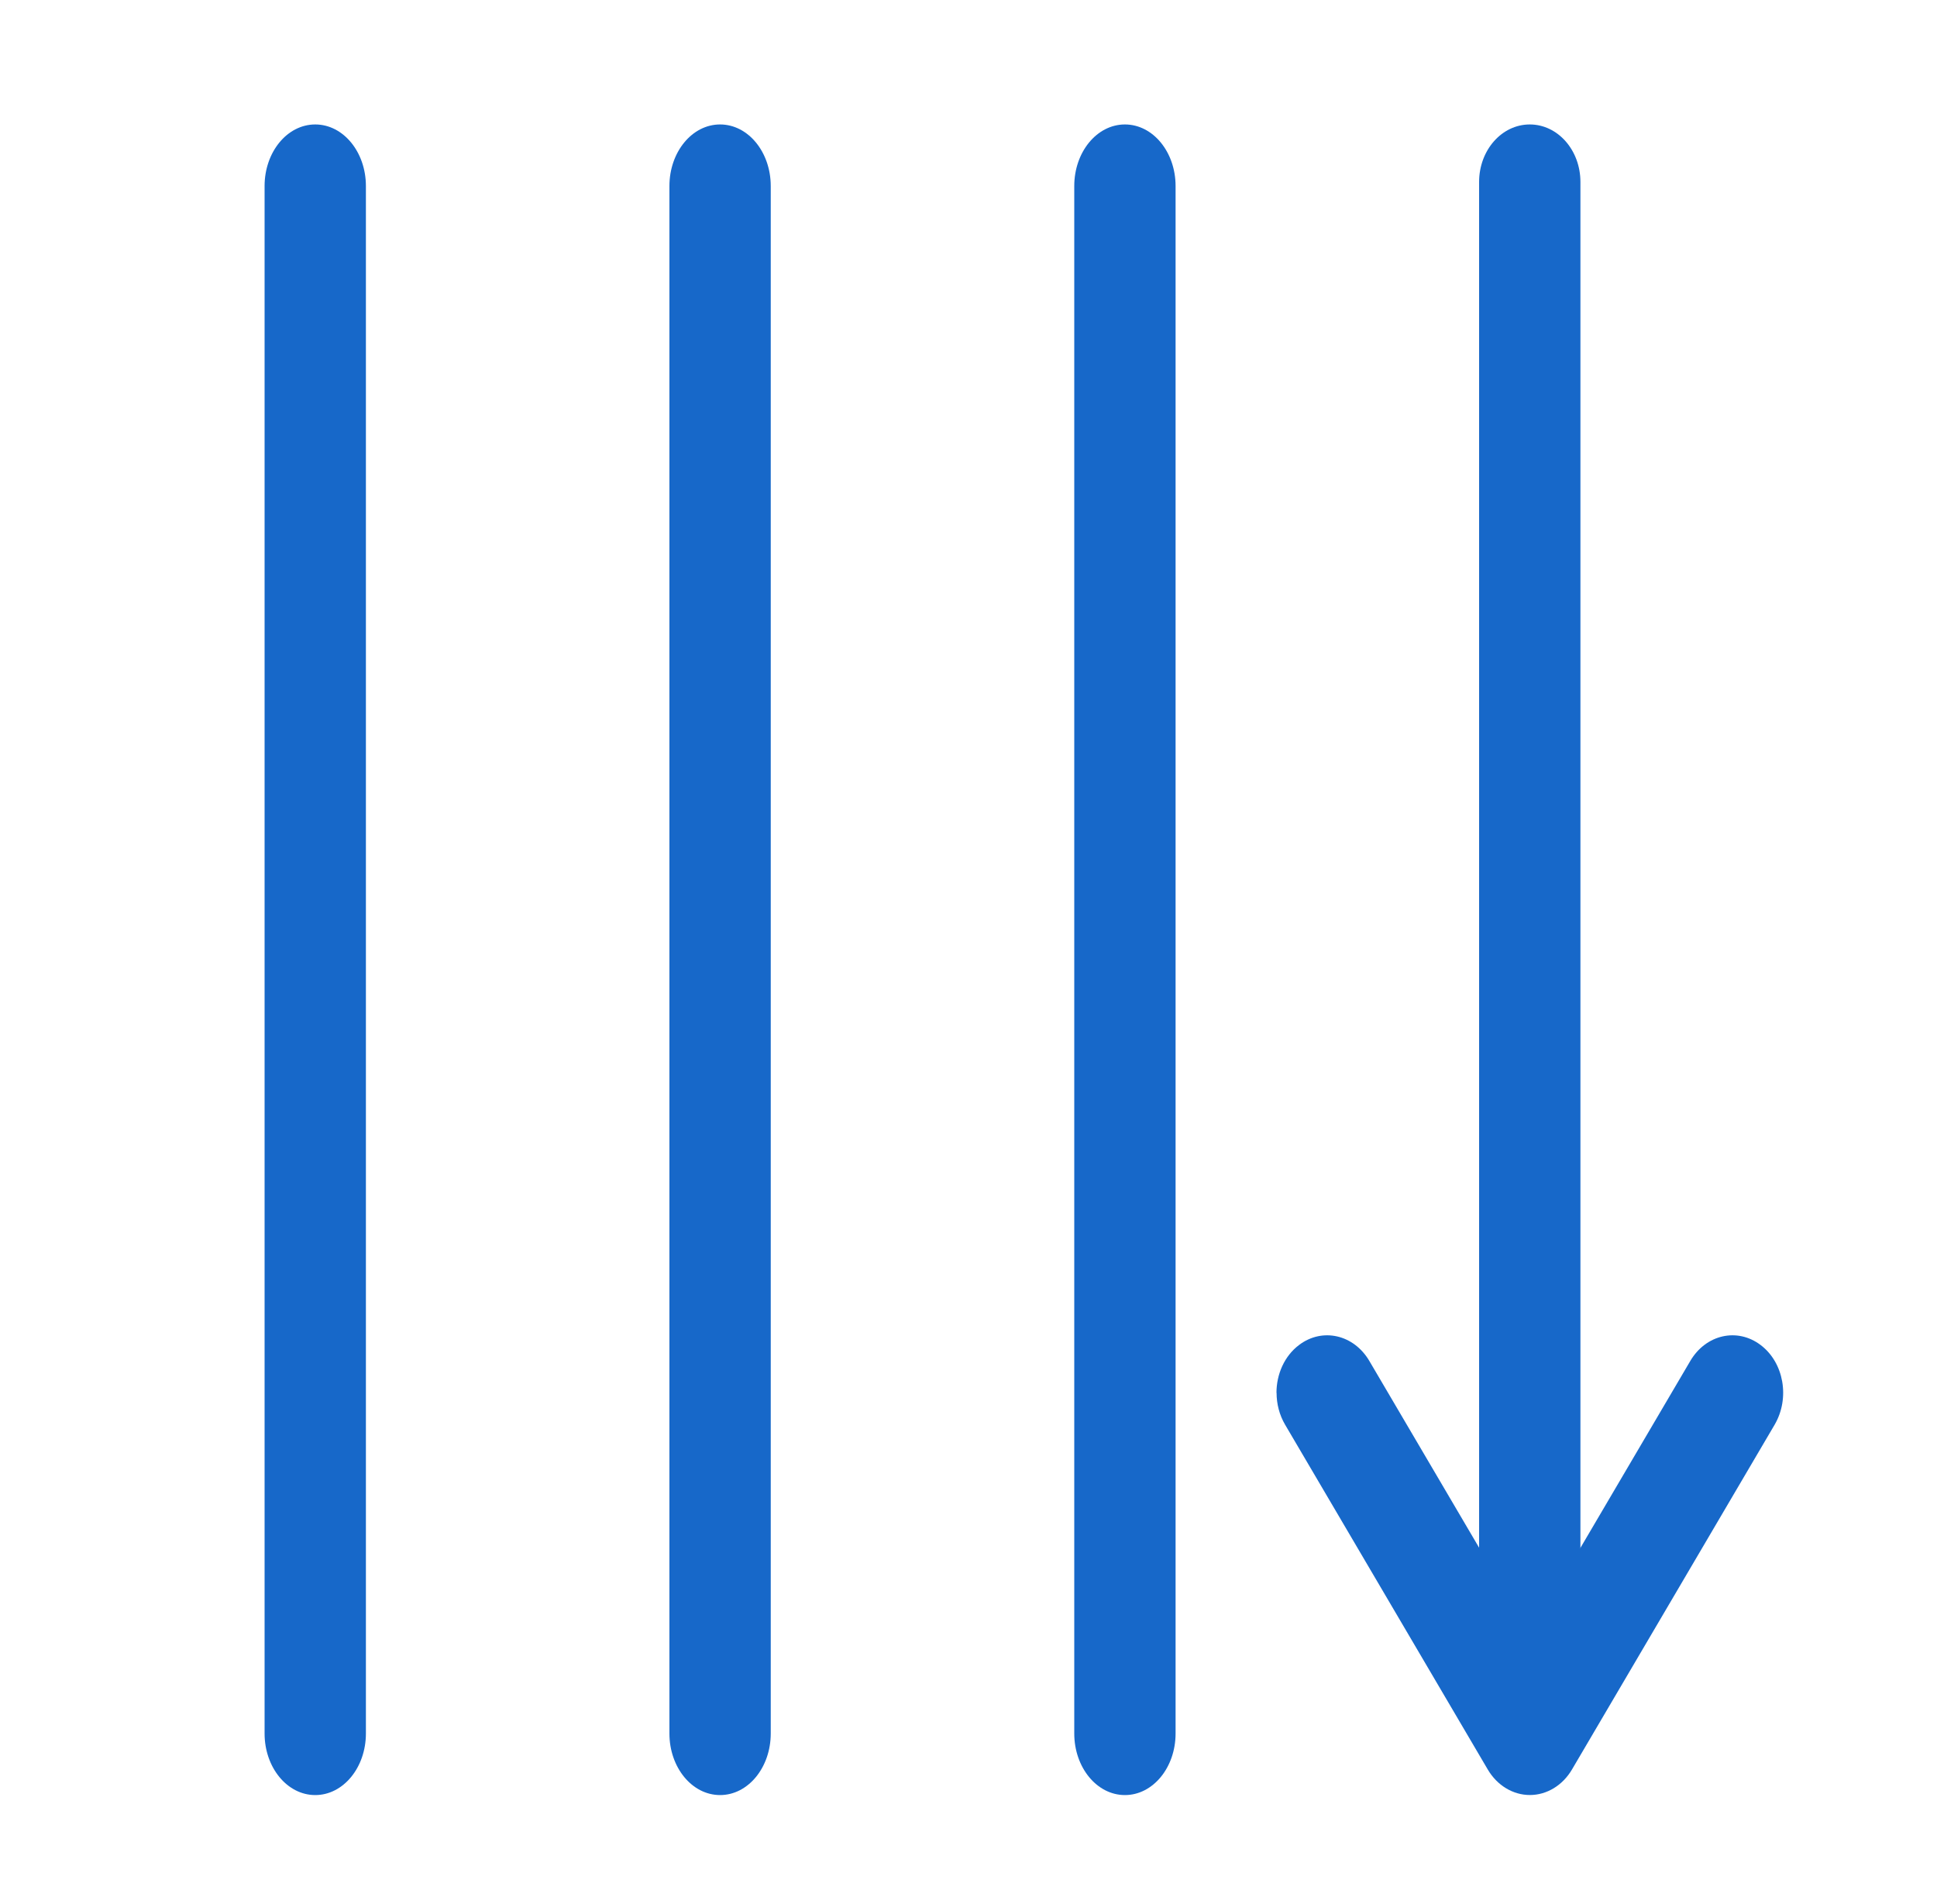
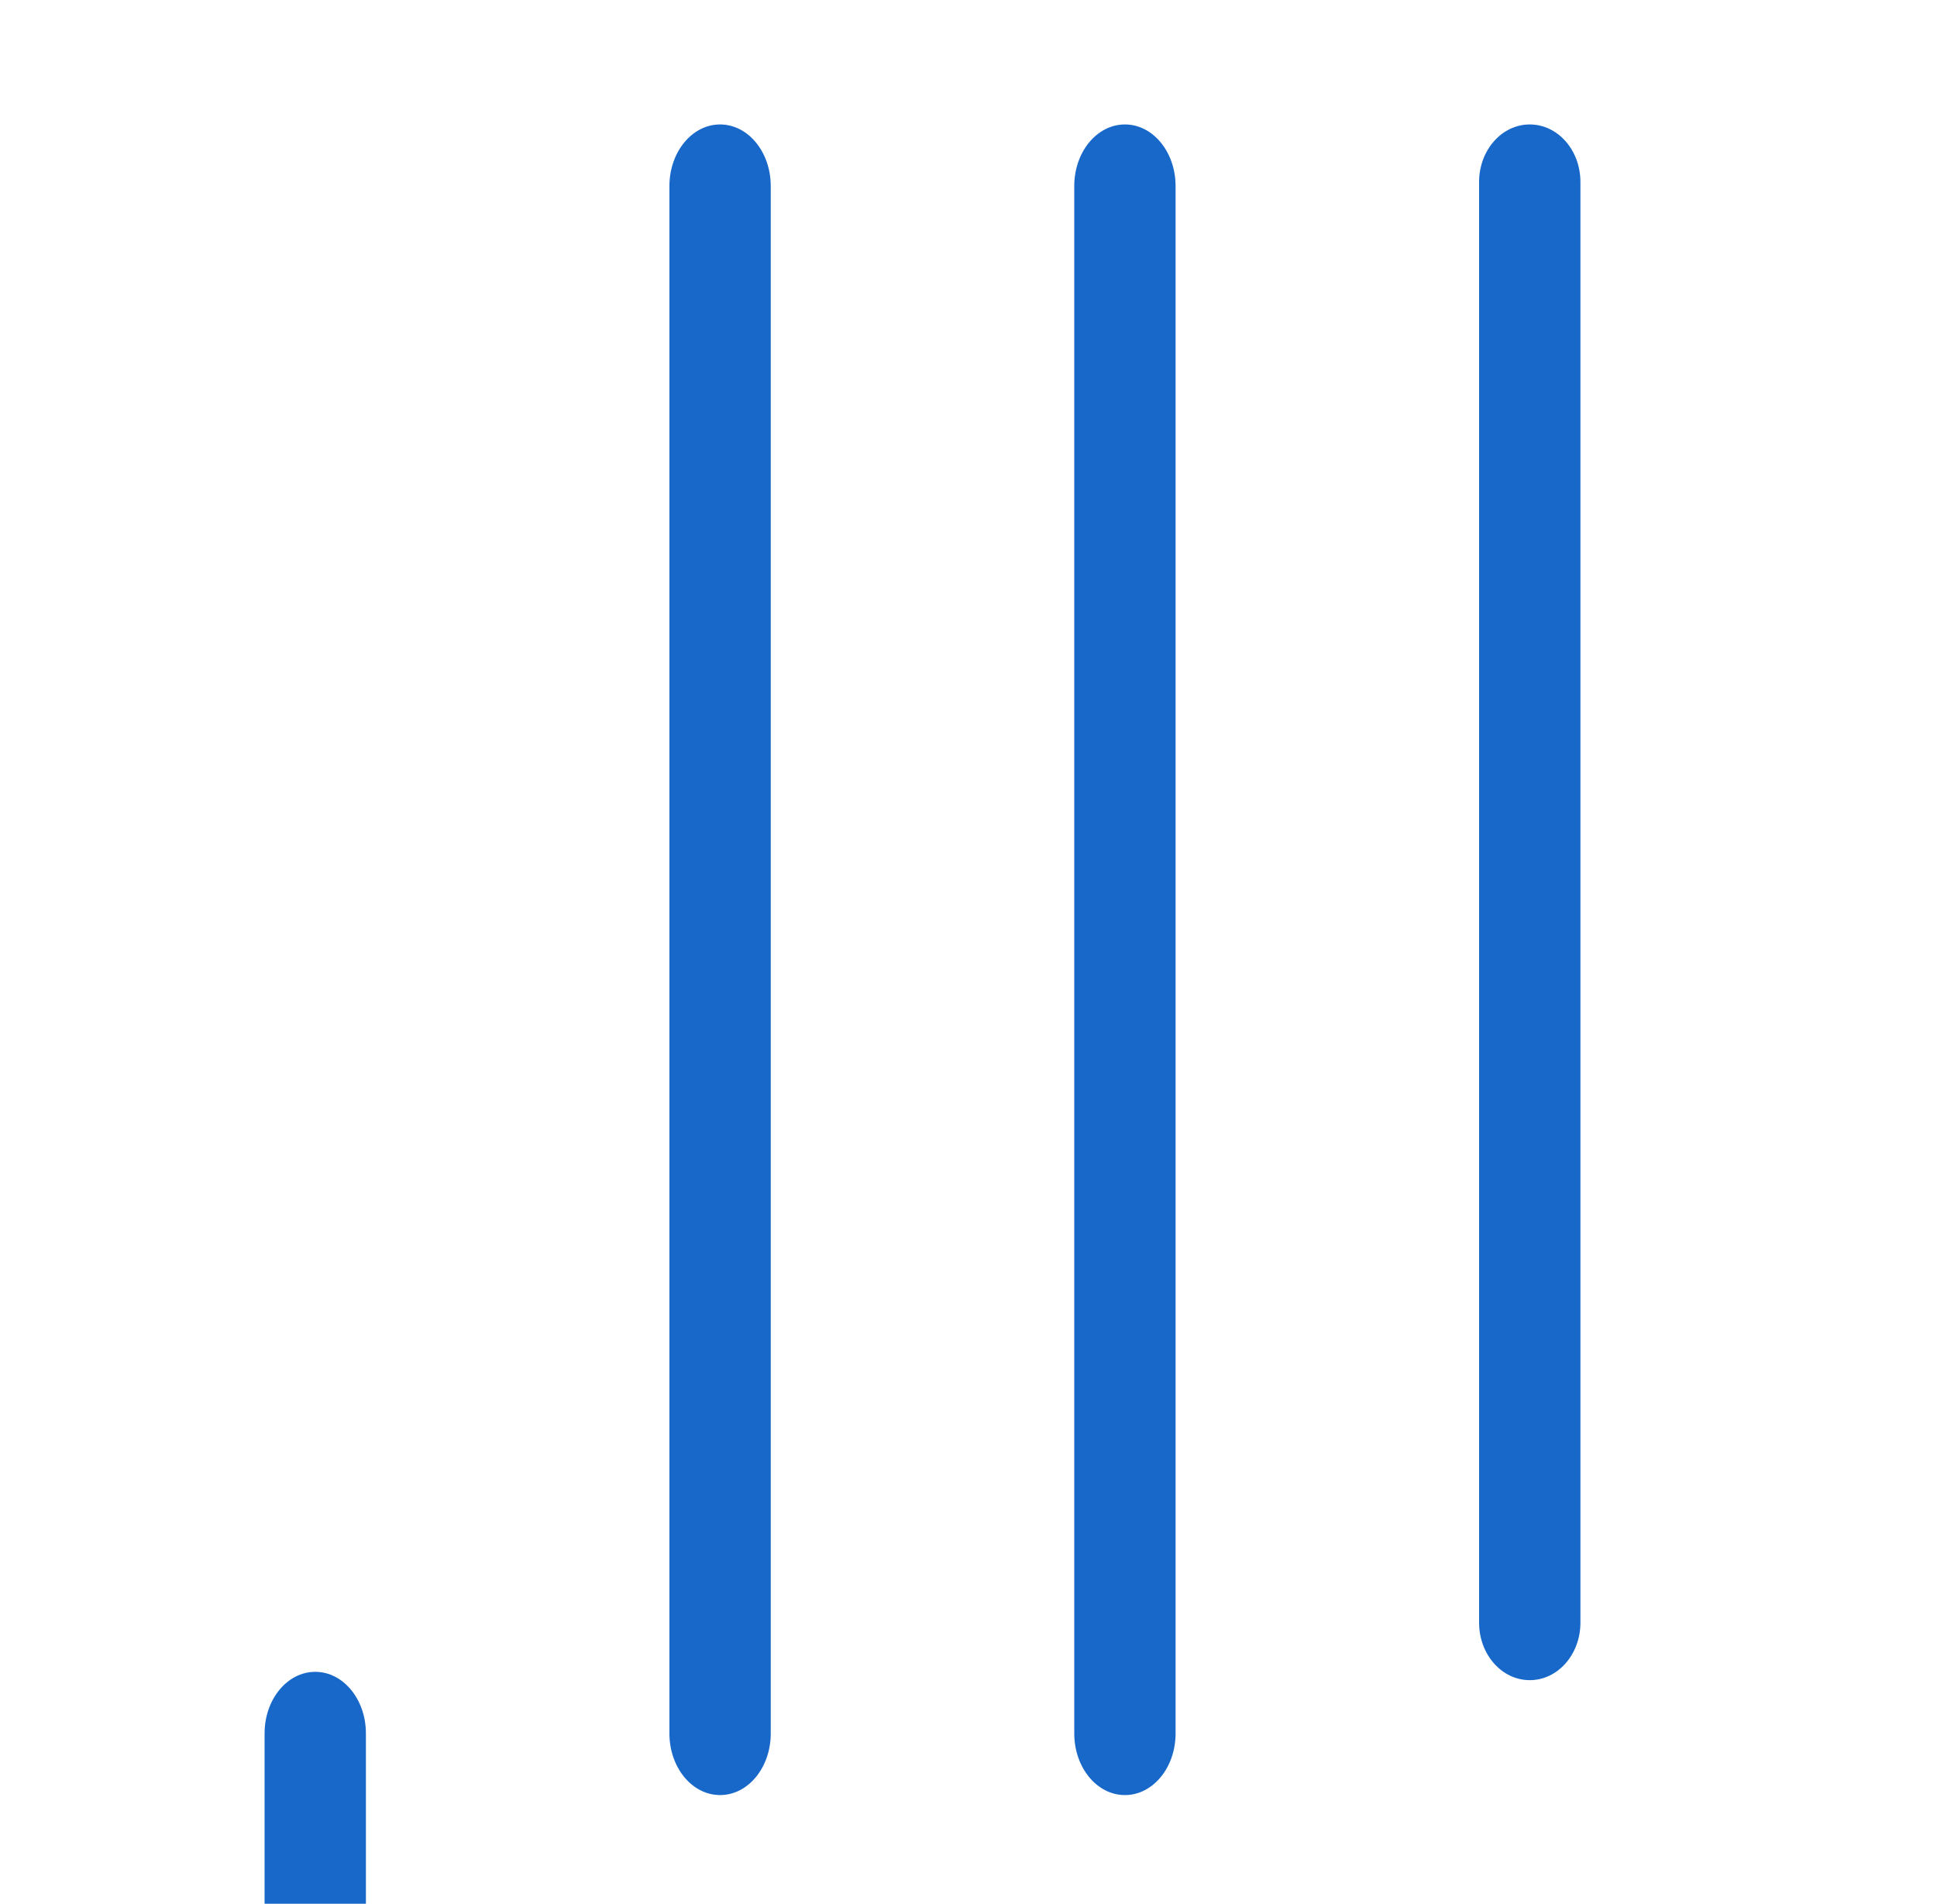
<svg xmlns="http://www.w3.org/2000/svg" id="_圖層_1" data-name="圖層 1" viewBox="0 0 363.63 357.33">
  <defs>
    <style>
      .cls-1 {
        fill: #1768c9;
      }
    </style>
  </defs>
  <g id="_直排" data-name="直排">
    <path class="cls-1" d="m277.67,304.56V34.15c0-5.96,4.25-10.79,9.51-10.79s9.51,4.82,9.51,10.79v270.42c0,5.96-4.25,10.79-9.51,10.79s-9.51-4.82-9.51-10.79Z" />
    <path class="cls-1" d="m201.67,325.36V34.92c0-6.39,4.25-11.56,9.51-11.56s9.51,5.17,9.51,11.56v290.45c0,6.39-4.25,11.56-9.51,11.56s-9.51-5.17-9.51-11.56Z" />
    <path class="cls-1" d="m125.67,325.36V34.92c0-6.39,4.25-11.56,9.51-11.56s9.51,5.17,9.51,11.56v290.45c0,6.39-4.25,11.56-9.51,11.56s-9.51-5.17-9.51-11.56Z" />
-     <path class="cls-1" d="m49.67,325.36V34.92c0-6.39,4.25-11.56,9.51-11.56s9.51,5.17,9.51,11.56v290.45c0,6.39-4.25,11.56-9.51,11.56s-9.51-5.17-9.51-11.56Z" />
-     <path class="cls-1" d="m239.63,261.43c0-3.49,1.49-6.91,4.24-8.98,4.37-3.31,10.27-1.97,13.19,2.99l30.13,51.25,30.13-51.25c2.92-4.96,8.81-6.3,13.19-2.99,4.37,3.28,5.56,9.96,2.64,14.96l-38.04,64.71c-1.76,3-4.74,4.8-7.91,4.8s-6.15-1.8-7.91-4.8l-38.04-64.71c-1.08-1.84-1.6-3.92-1.6-5.97Z" />
+     <path class="cls-1" d="m49.67,325.36c0-6.39,4.25-11.56,9.51-11.56s9.51,5.17,9.51,11.56v290.45c0,6.39-4.25,11.56-9.51,11.56s-9.51-5.17-9.51-11.56Z" />
  </g>
</svg>